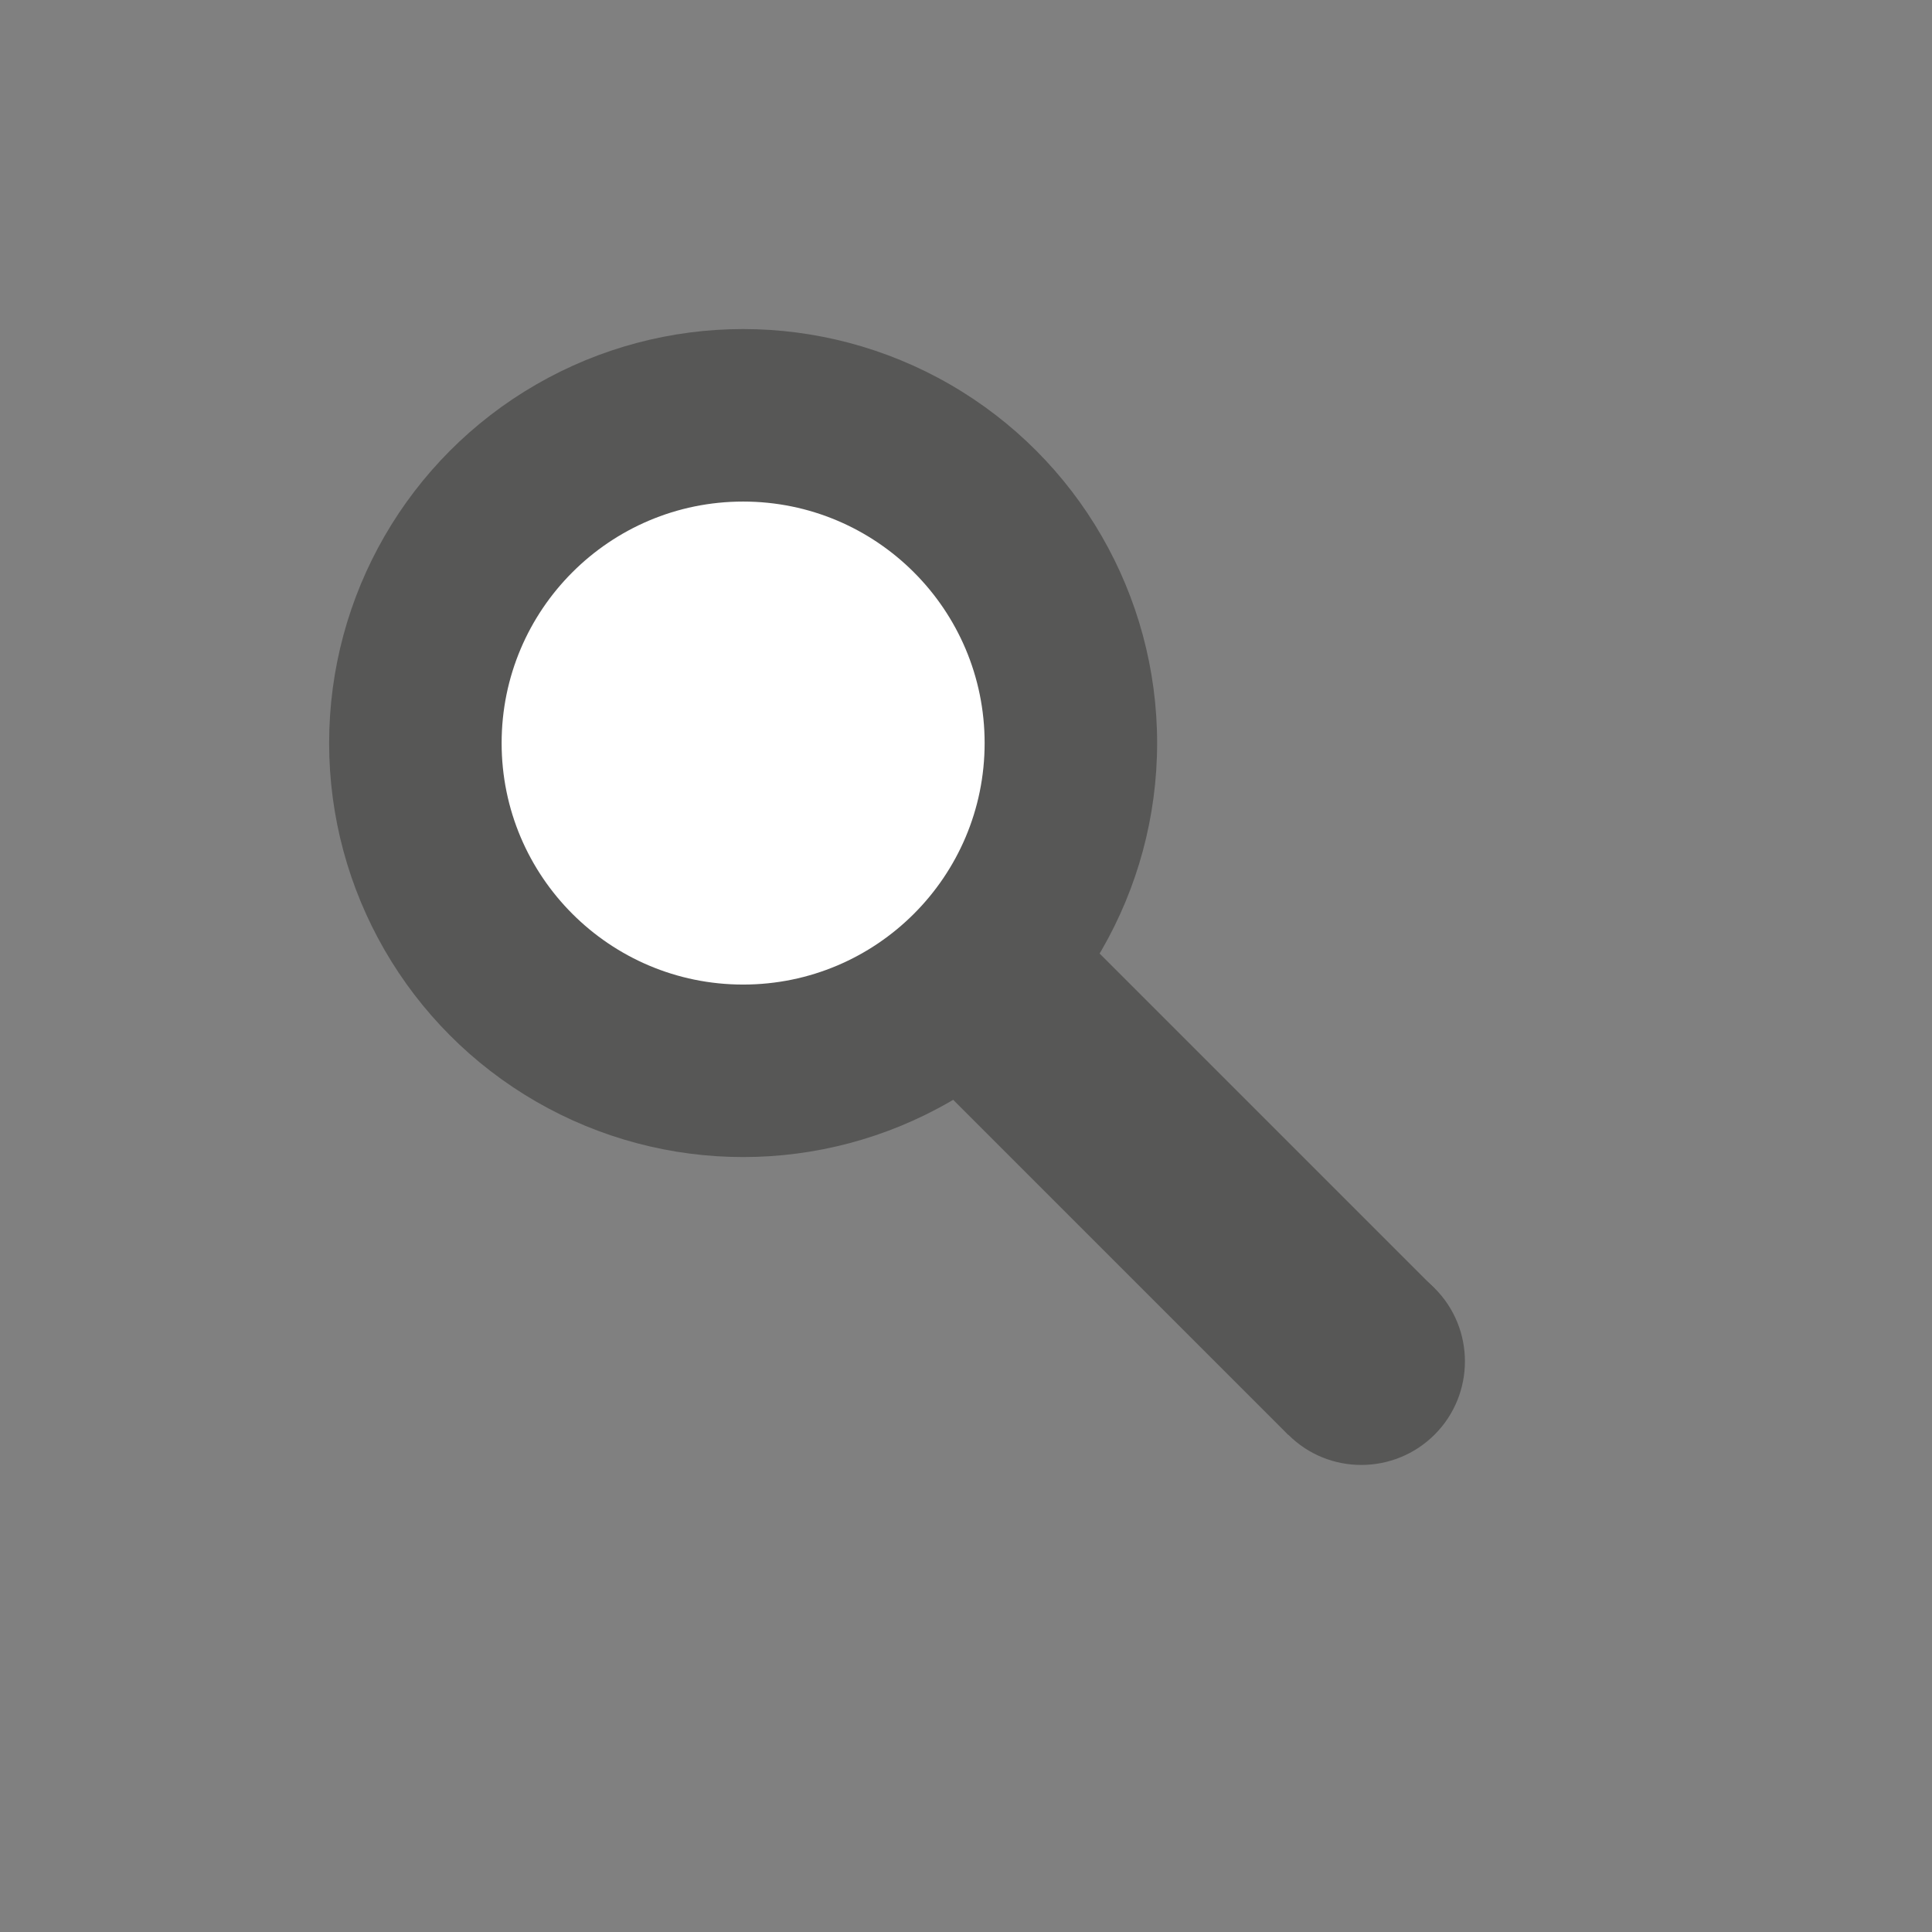
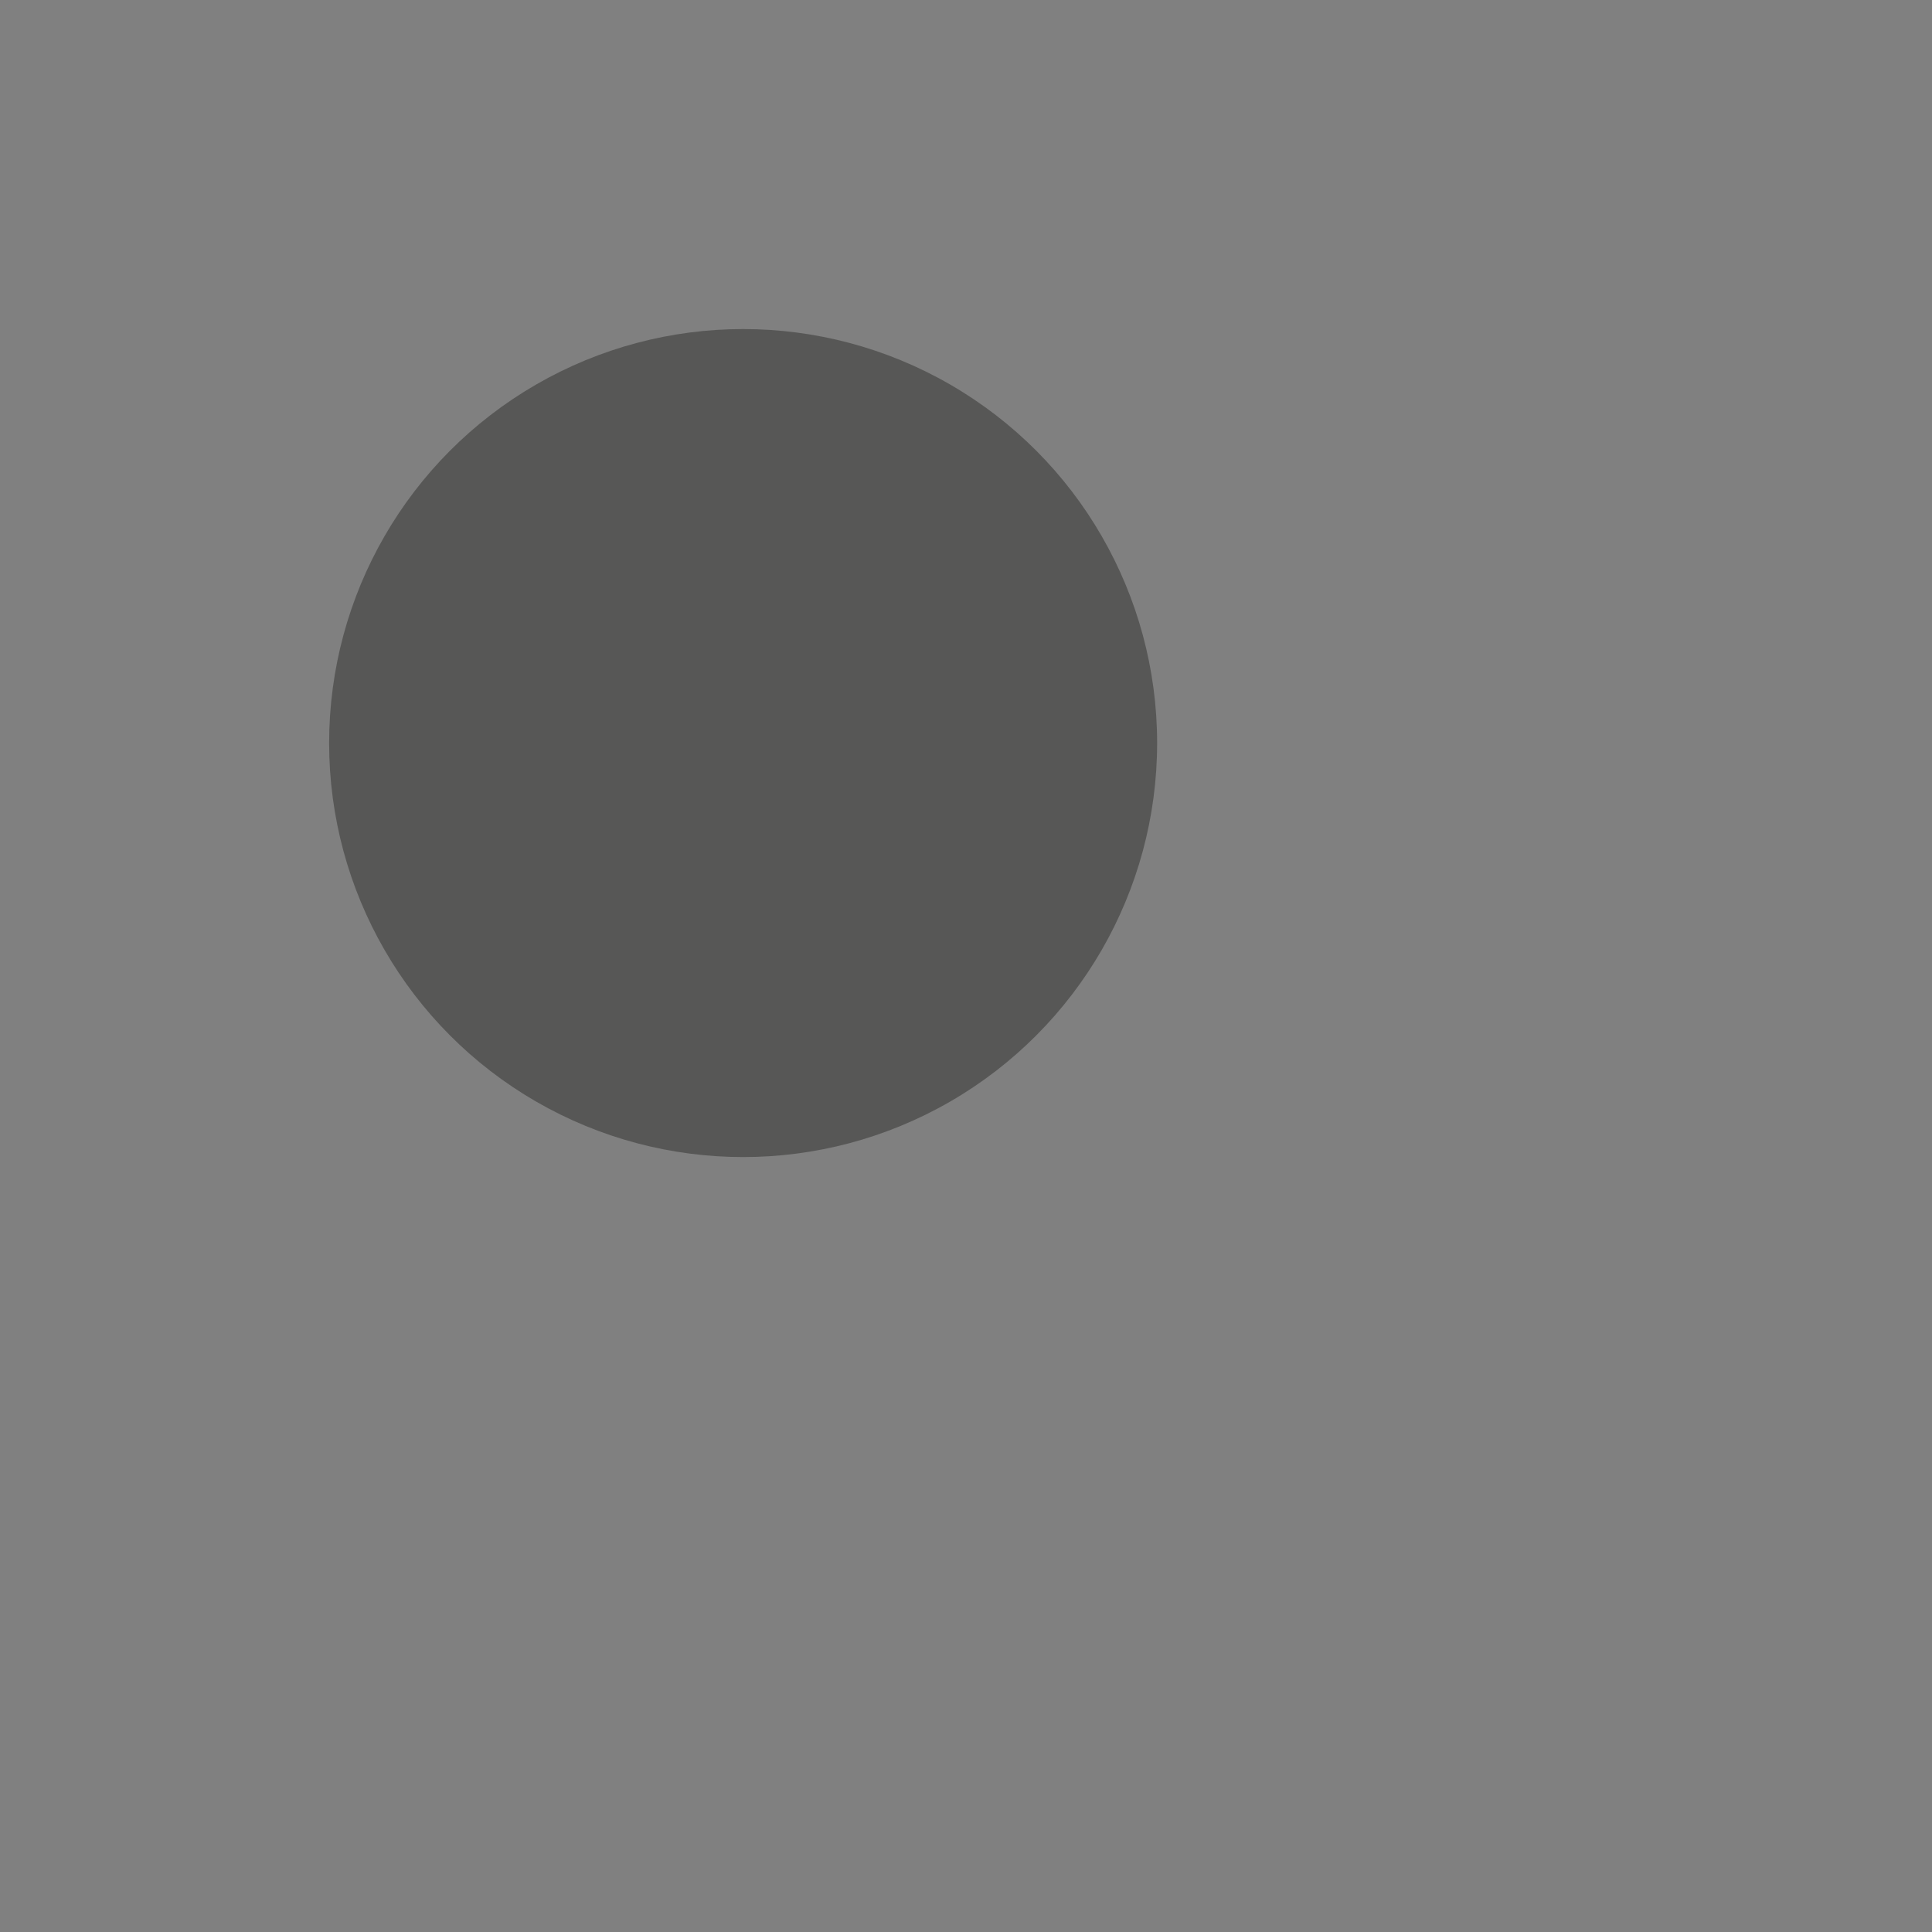
<svg xmlns="http://www.w3.org/2000/svg" xml:space="preserve" height="28px" width="28px" version="1.1" y="0px" x="0px" overflow="visible" viewBox="-4.77 -4.769 28 28" enable-background="new -4.77 -4.769 28 28">
  <rect x="-4.77" y="-4.769" width="28" height="28" fill="#808080" stroke="none" />
  <circle cy="6" cx="6" r="6" fill="#575756" />
-   <circle cy="6" cx="6" r="3.5" fill="#fff" />
-   <path d="m16.023 13.902c0.585 0.585 0.583 1.536-0.001 2.12-0.585 0.585-1.537 0.588-2.121 0.002-0.585-0.586-0.587-1.537-0.001-2.123 0.583-0.584 1.536-0.582 2.123 0.001z" fill="#575756" />
-   <rect transform="matrix(.707 -.707 .707 .707 -4.878 11.784)" height="9" width="3" y="7.278" x="10.28" fill="#575756" />
</svg>